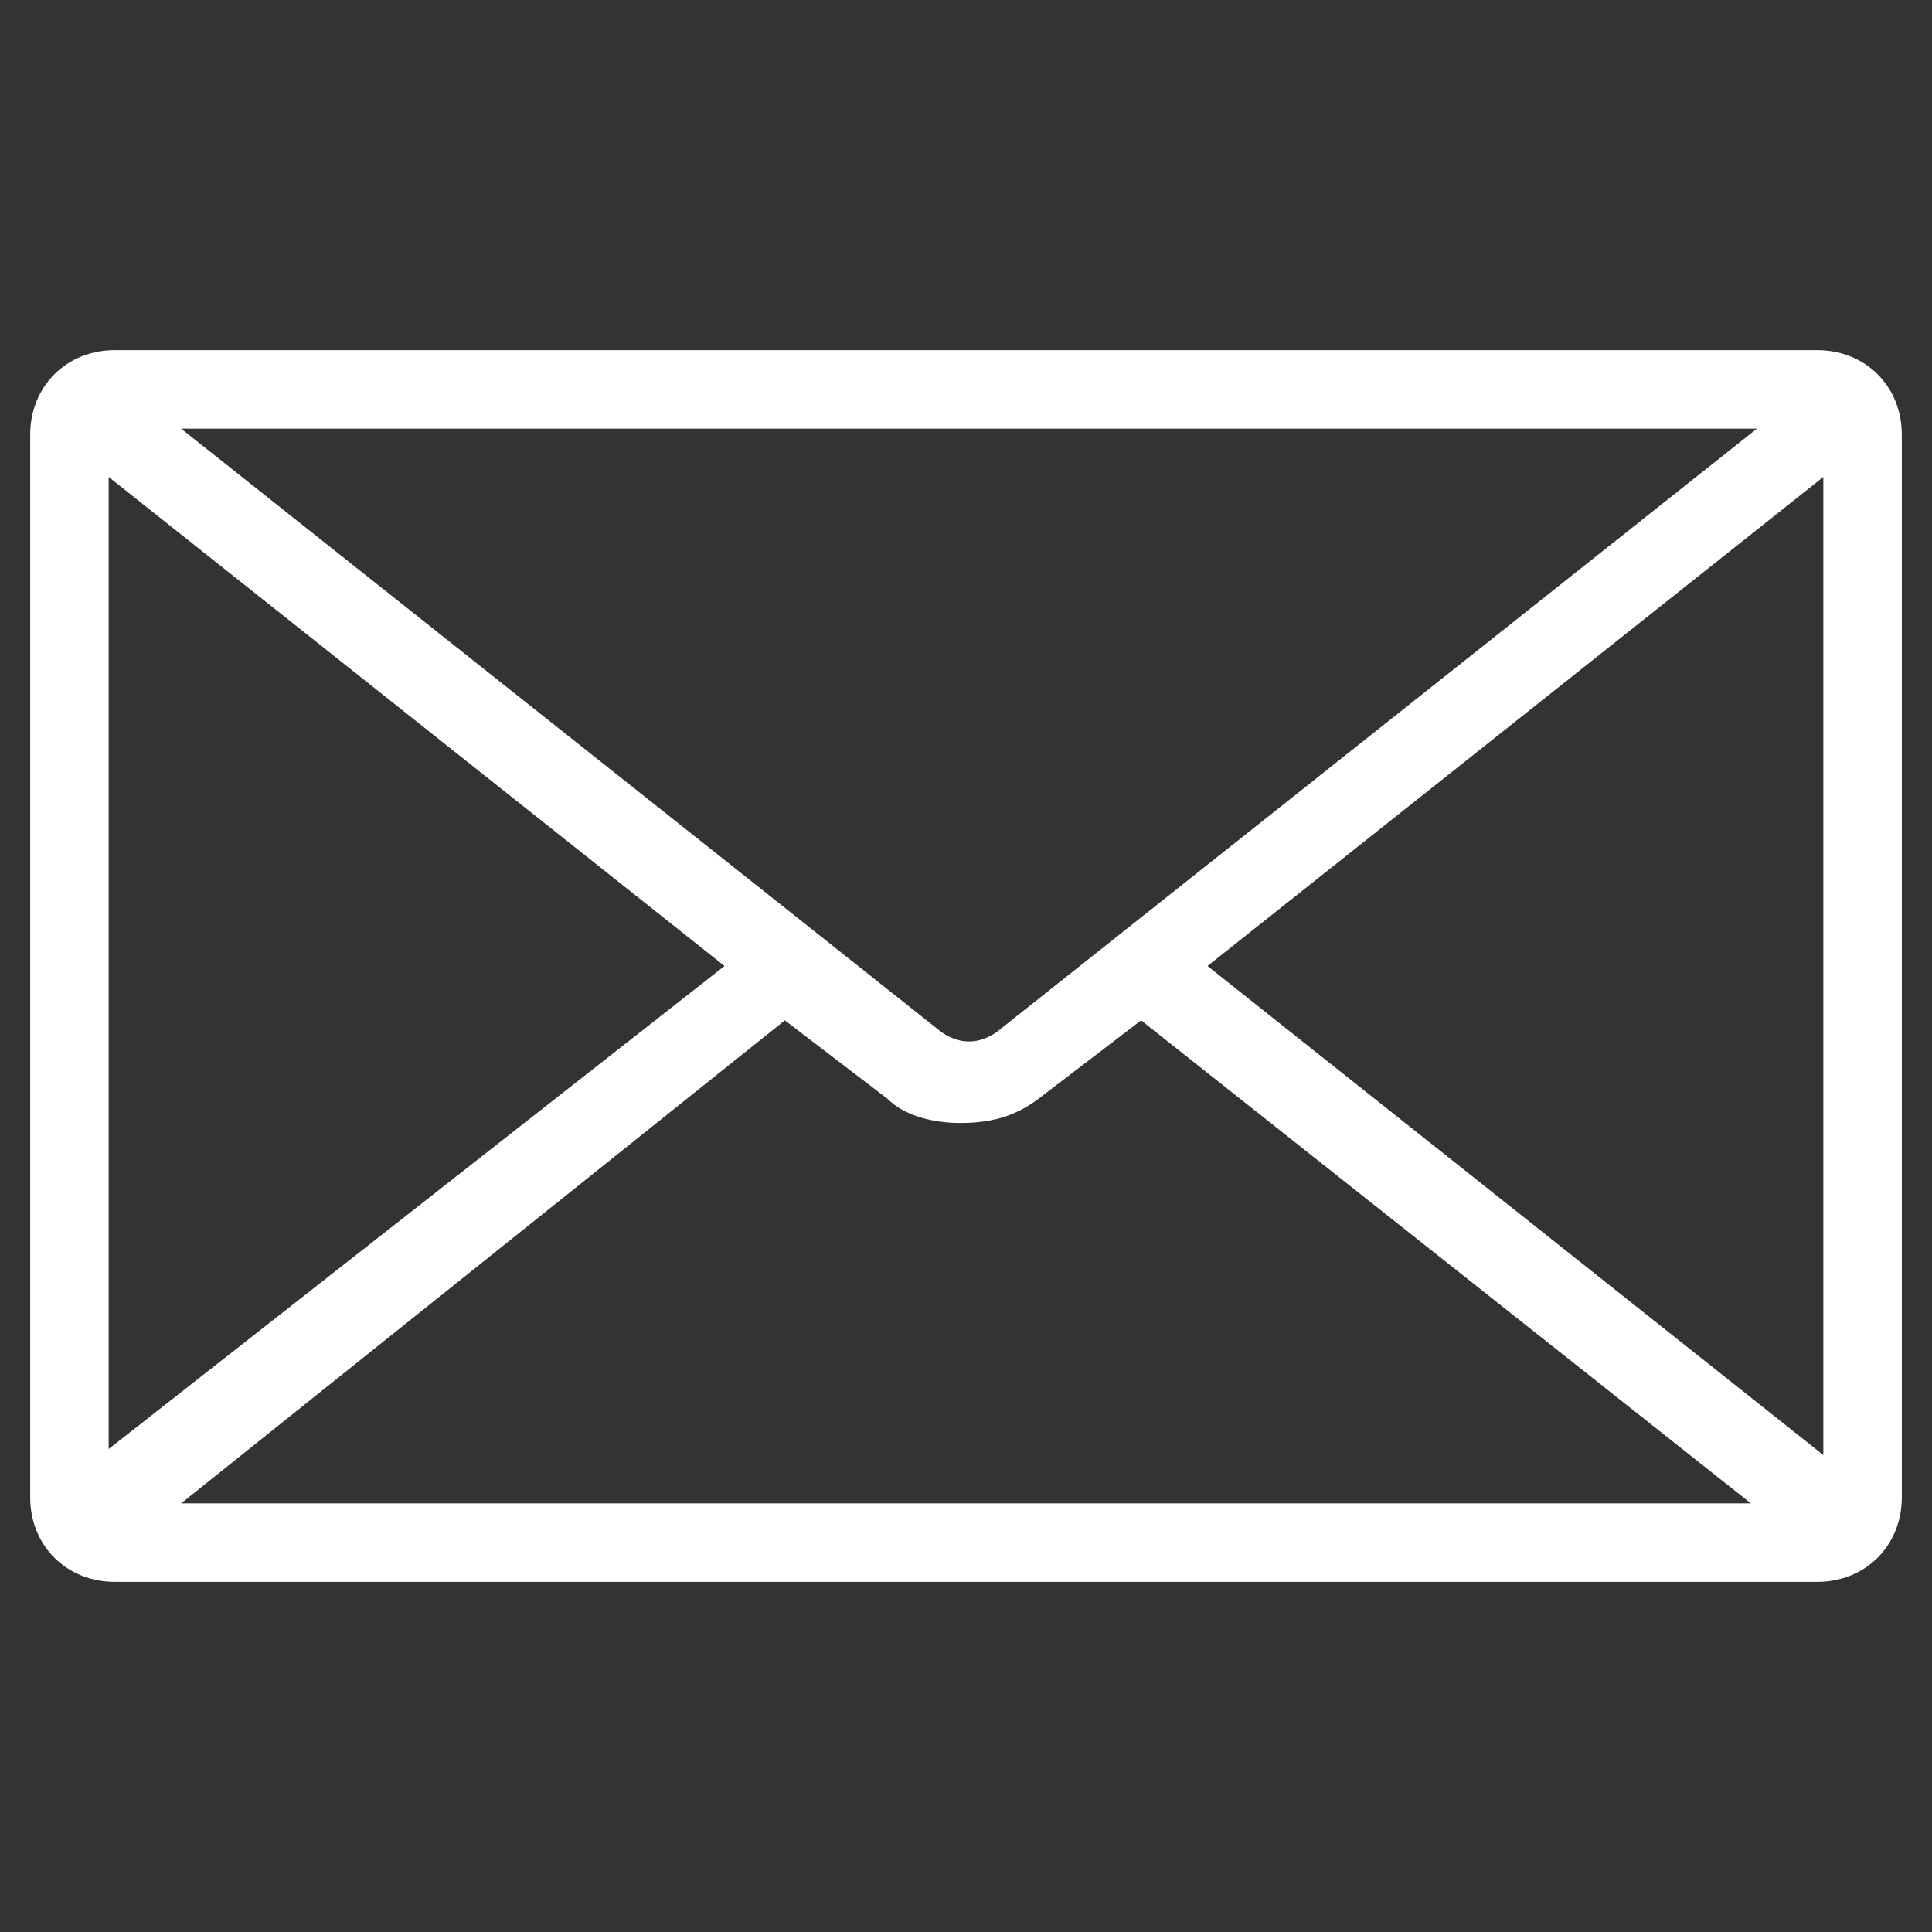
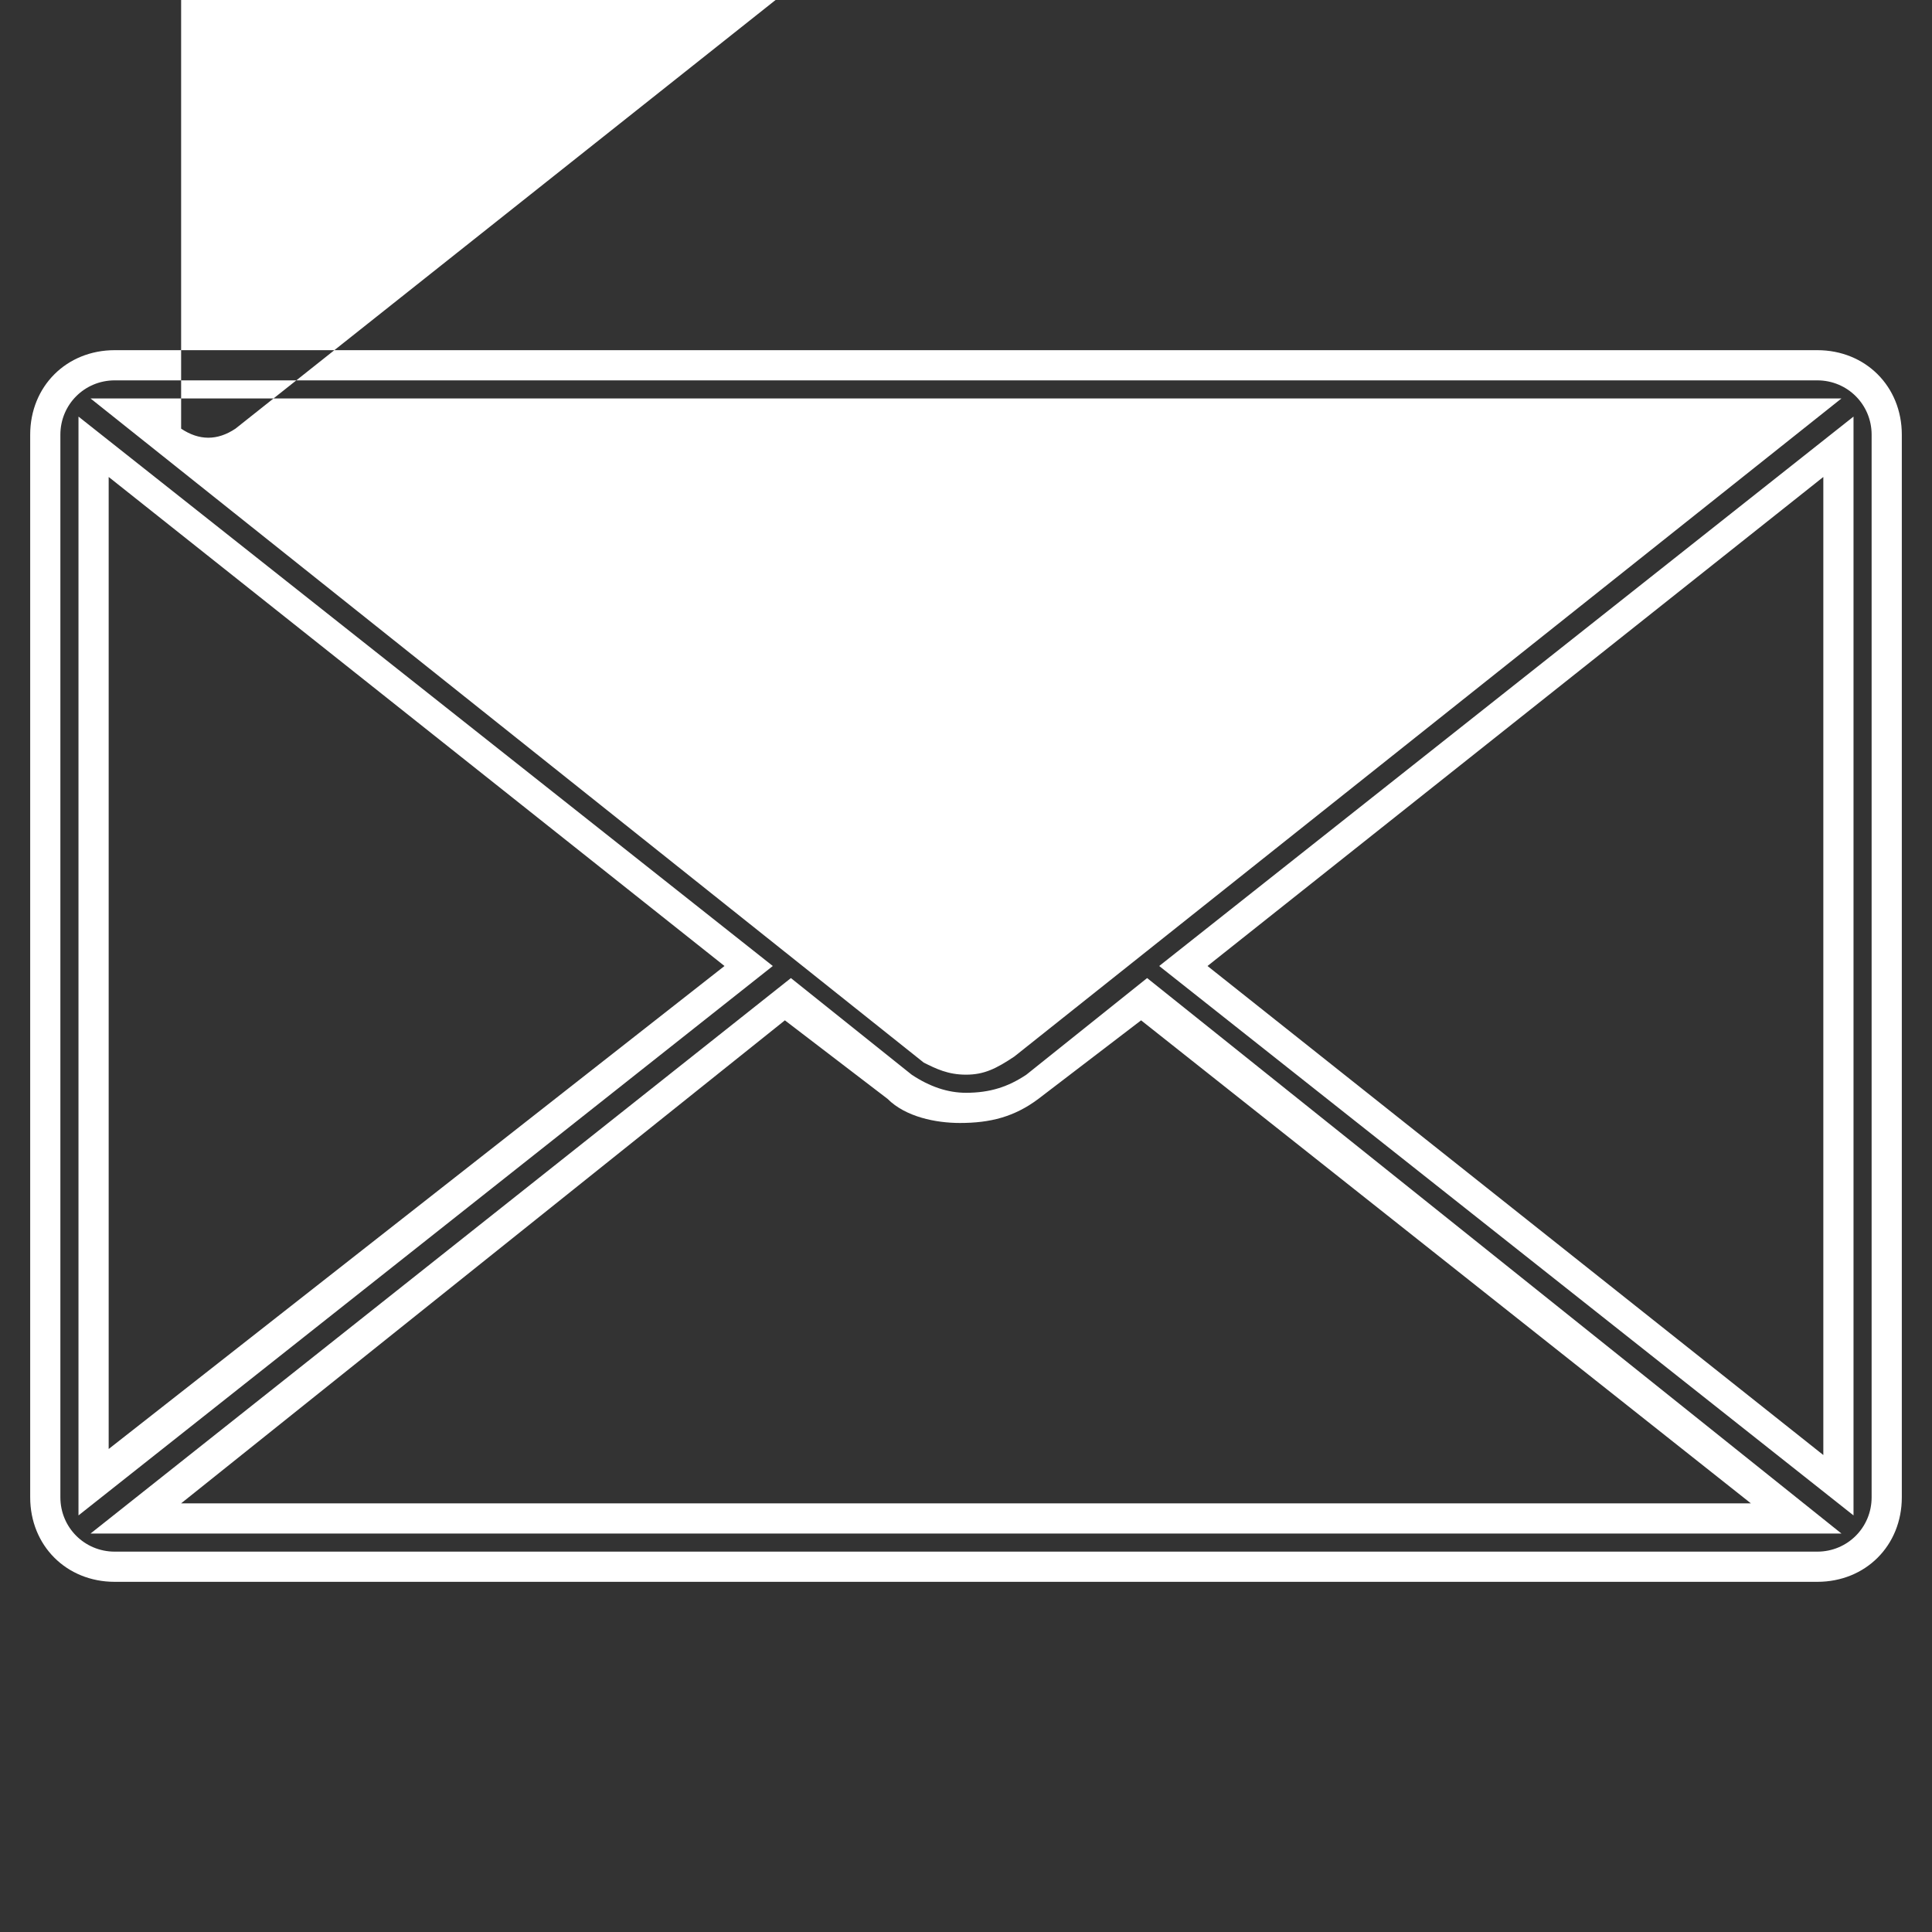
<svg xmlns="http://www.w3.org/2000/svg" version="1.1" id="Layer_1" x="0px" y="0px" width="32px" height="32px" viewBox="0 0 32 32" style="enable-background:new 0 0 32 32;" xml:space="preserve">
  <rect x="0" y="0" width="32" height="32" fill="#333333" stroke="none" />
  <style type="text/css">
	.st0{fill:#FFFFFF;}
</style>
  <g>
-     <path id="Path_3124_00000154408922917409118430000006280605712534378648_" class="st0" d="M30.1,6.1H1.9c-0.6,0-1.1,0.5-1.1,1.1   v17.6c0,0.6,0.5,1.1,1.1,1.1h28.2c0.6,0,1.1-0.5,1.1-1.1V7.2C31.2,6.6,30.7,6.1,30.1,6.1z M16.6,17.3c-0.4,0.3-0.8,0.3-1.2,0   L2.2,6.9h27.5L16.6,17.3z M12.4,16L1.6,24.6V7.4L12.4,16z M13.1,16.5l1.8,1.5c0.3,0.2,0.7,0.4,1.1,0.4c0.4,0,0.8-0.1,1.1-0.4   l1.8-1.4l10.8,8.6H2.2L13.1,16.5z M19.6,16l10.8-8.6v17.2L19.6,16z" />
-     <path class="st0" d="M30.1,26.2H1.9c-0.8,0-1.4-0.6-1.4-1.4V7.2c0-0.8,0.6-1.4,1.4-1.4h28.2c0.8,0,1.4,0.6,1.4,1.4v17.6   C31.5,25.6,30.9,26.2,30.1,26.2z M1.9,6.3C1.4,6.3,1,6.7,1,7.2v17.6c0,0.5,0.4,0.9,0.9,0.9h28.2c0.5,0,0.9-0.4,0.9-0.9V7.2   c0-0.5-0.4-0.9-0.9-0.9H1.9z M30.5,25.4h-29l11.6-9.2l2,1.6c0.3,0.2,0.6,0.3,0.9,0.3c0,0,0,0,0,0c0.4,0,0.7-0.1,1-0.3l2-1.6   L30.5,25.4z M3,24.9H29l-10.1-8l-1.7,1.3c-0.4,0.3-0.8,0.4-1.3,0.4c0,0,0,0,0,0c-0.4,0-0.9-0.1-1.2-0.4l-1.7-1.3L3,24.9z    M30.7,25.1L19.2,16l11.5-9.1V25.1z M20,16l10.2,8.1V7.9L20,16z M1.3,25.1V6.9L12.8,16L1.3,25.1z M1.8,7.9v16.1L12,16L1.8,7.9z    M16,17.8c-0.3,0-0.5-0.1-0.7-0.2L1.5,6.6h29L16.8,17.5C16.5,17.7,16.3,17.8,16,17.8z M3,7.1l12.6,10c0.3,0.2,0.6,0.2,0.9,0   l12.6-10H3z" />
+     <path class="st0" d="M30.1,26.2H1.9c-0.8,0-1.4-0.6-1.4-1.4V7.2c0-0.8,0.6-1.4,1.4-1.4h28.2c0.8,0,1.4,0.6,1.4,1.4v17.6   C31.5,25.6,30.9,26.2,30.1,26.2z M1.9,6.3C1.4,6.3,1,6.7,1,7.2v17.6c0,0.5,0.4,0.9,0.9,0.9h28.2c0.5,0,0.9-0.4,0.9-0.9V7.2   c0-0.5-0.4-0.9-0.9-0.9H1.9z M30.5,25.4h-29l11.6-9.2l2,1.6c0.3,0.2,0.6,0.3,0.9,0.3c0,0,0,0,0,0c0.4,0,0.7-0.1,1-0.3l2-1.6   L30.5,25.4z M3,24.9H29l-10.1-8l-1.7,1.3c-0.4,0.3-0.8,0.4-1.3,0.4c0,0,0,0,0,0c-0.4,0-0.9-0.1-1.2-0.4l-1.7-1.3L3,24.9z    M30.7,25.1L19.2,16l11.5-9.1V25.1z M20,16l10.2,8.1V7.9L20,16z M1.3,25.1V6.9L12.8,16L1.3,25.1z M1.8,7.9v16.1L12,16L1.8,7.9z    M16,17.8c-0.3,0-0.5-0.1-0.7-0.2L1.5,6.6h29L16.8,17.5C16.5,17.7,16.3,17.8,16,17.8z M3,7.1c0.3,0.2,0.6,0.2,0.9,0   l12.6-10H3z" />
  </g>
</svg>